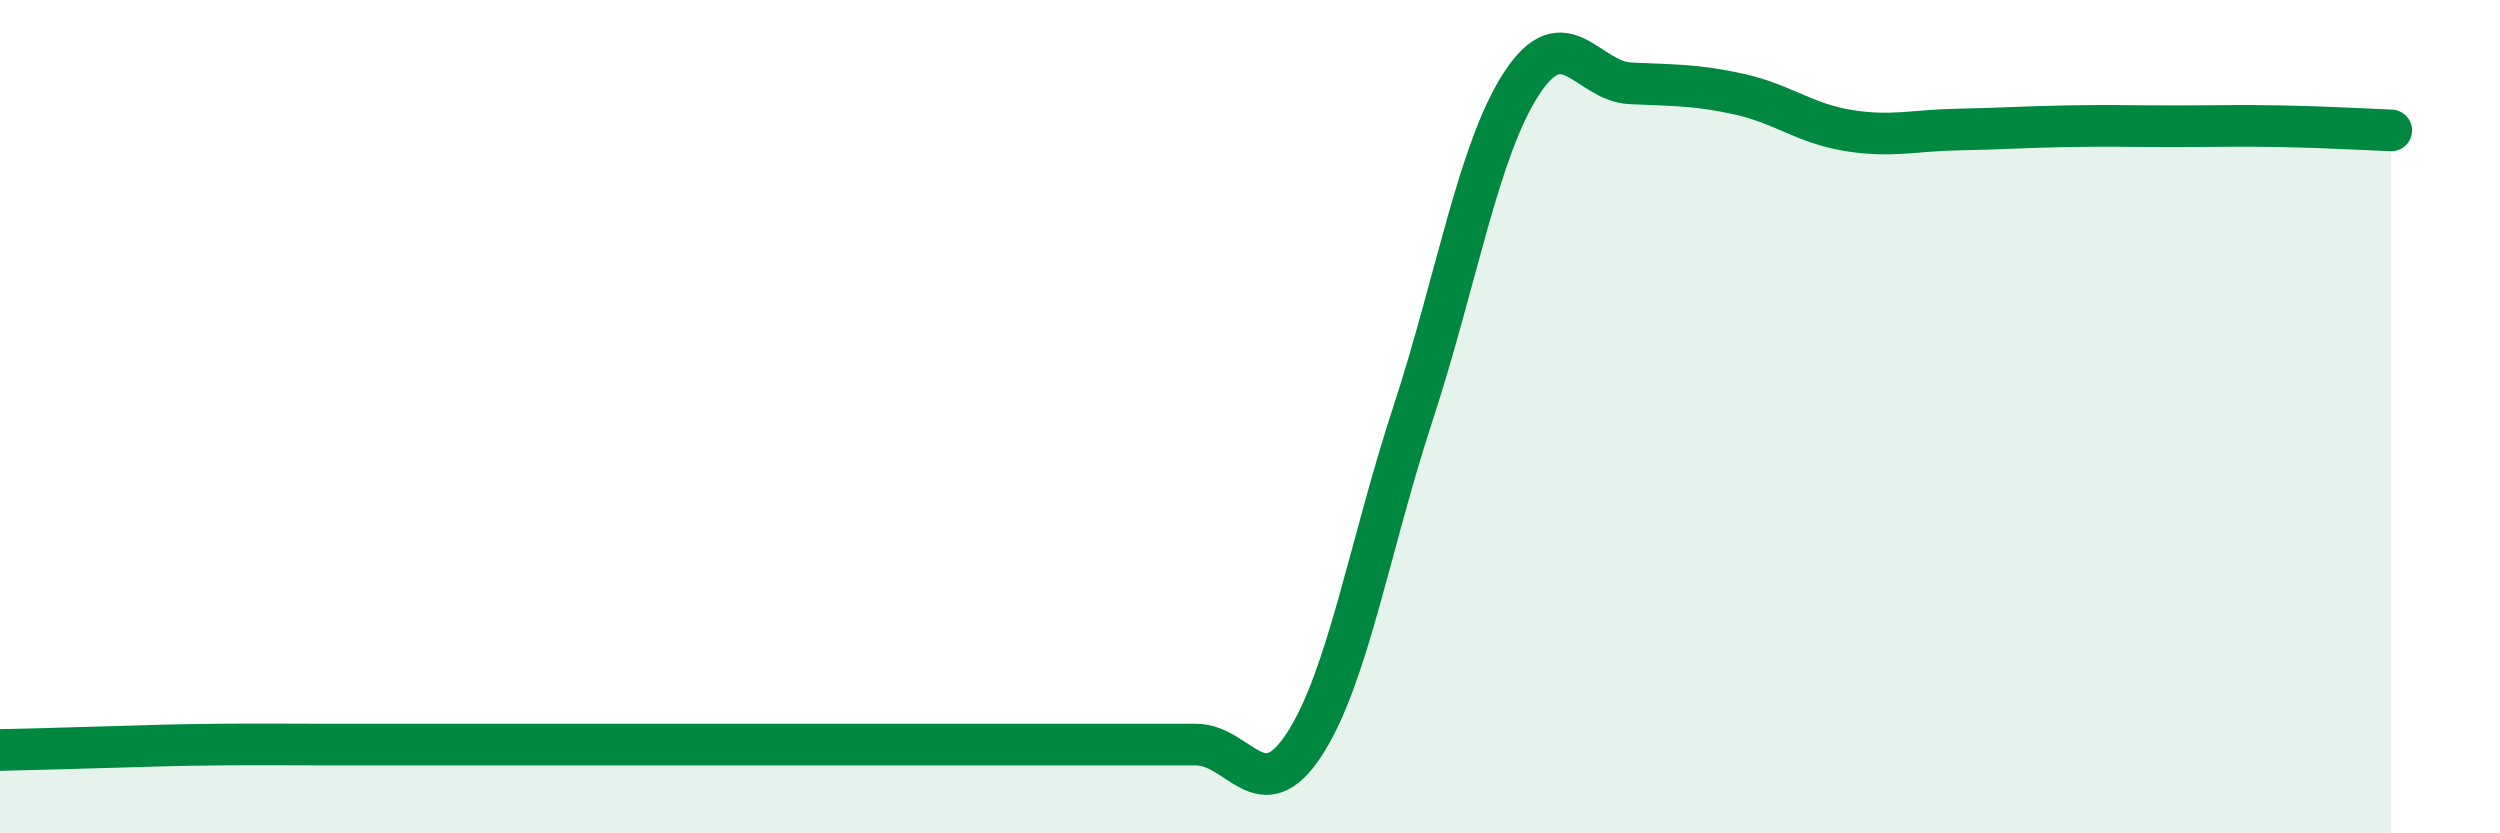
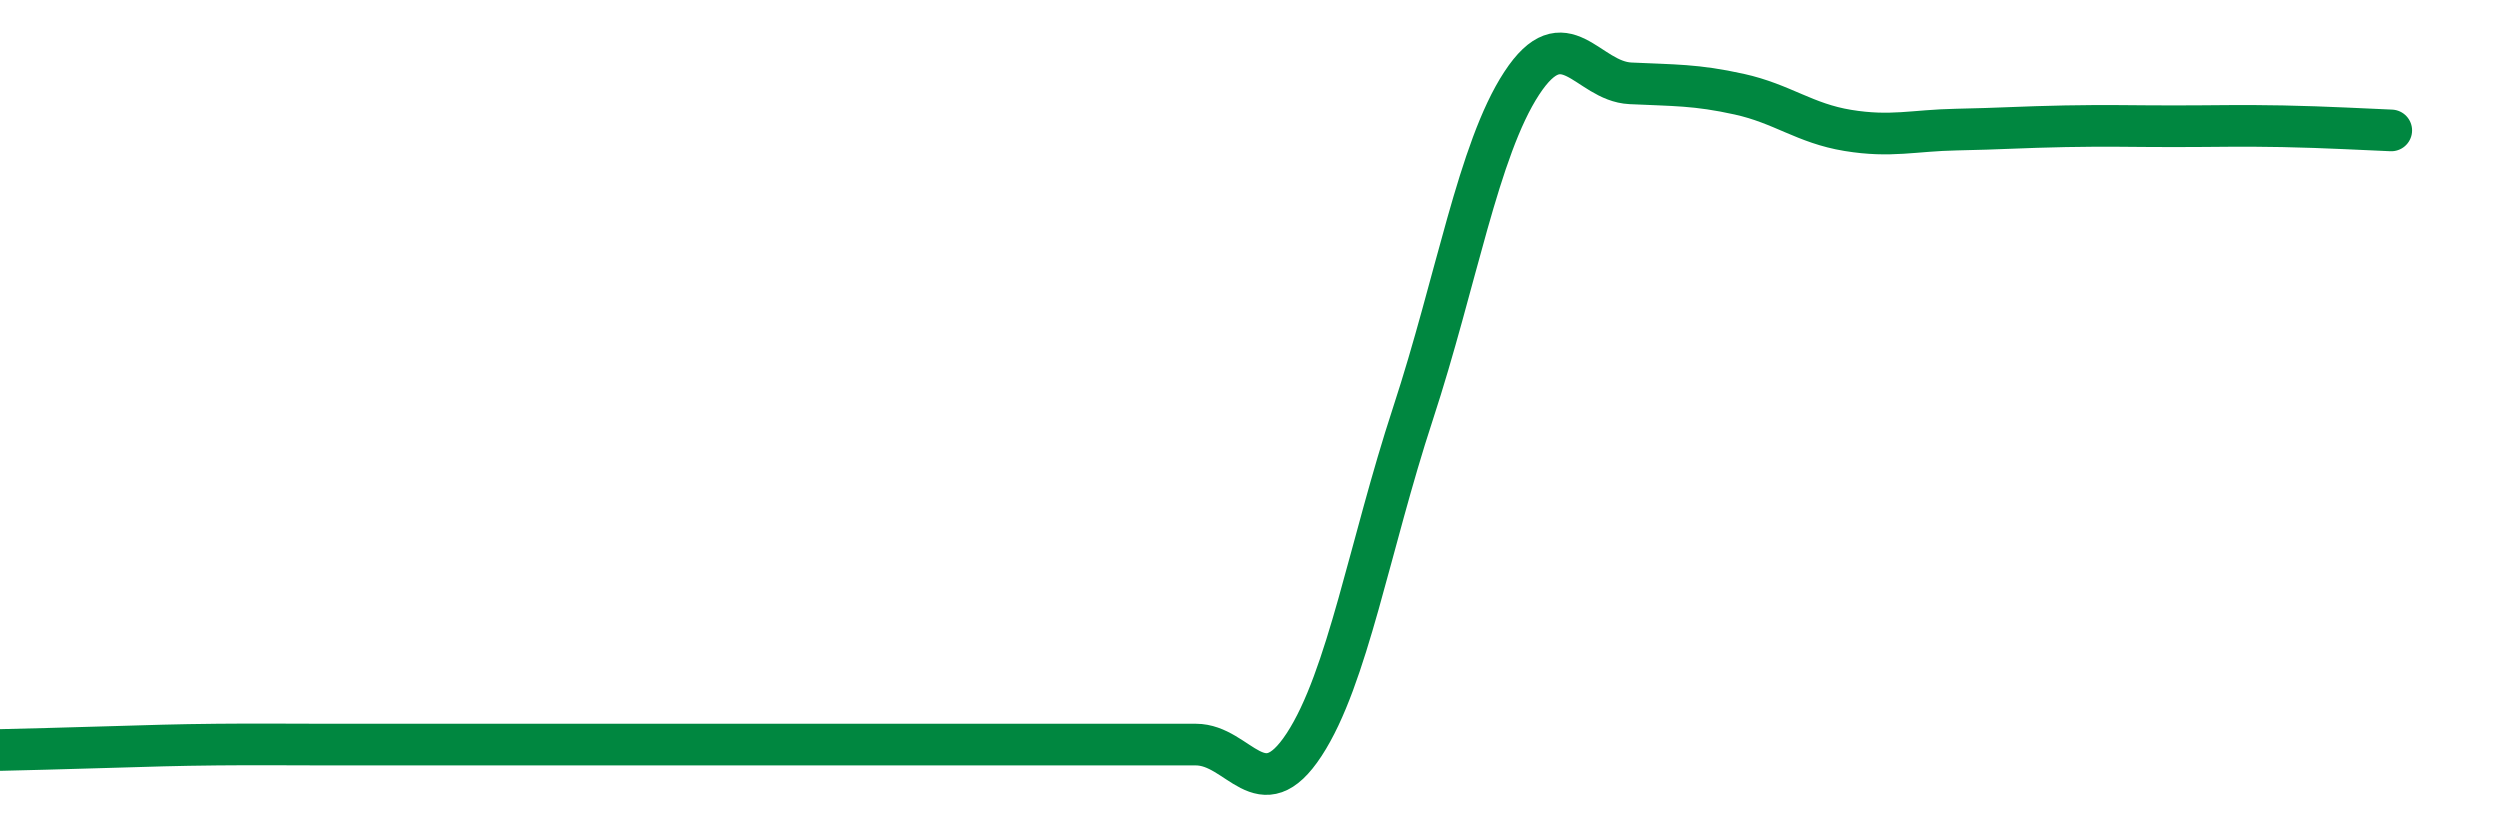
<svg xmlns="http://www.w3.org/2000/svg" width="60" height="20" viewBox="0 0 60 20">
-   <path d="M 0,18 C 0.52,17.99 1.57,17.96 2.61,17.93 C 3.65,17.9 4.18,17.88 5.22,17.87 C 6.26,17.86 6.79,17.87 7.83,17.87 C 8.87,17.87 9.39,17.87 10.43,17.87 C 11.47,17.87 12,17.87 13.04,17.87 C 14.08,17.87 14.61,17.87 15.65,17.87 C 16.69,17.87 17.22,17.87 18.26,17.87 C 19.3,17.87 19.83,17.87 20.87,17.87 C 21.91,17.87 22.44,17.87 23.48,17.87 C 24.52,17.87 25.05,17.87 26.09,17.87 C 27.13,17.87 27.66,17.87 28.7,17.87 C 29.74,17.87 30.26,19.46 31.3,17.87 C 32.34,16.28 32.87,13.1 33.91,9.93 C 34.95,6.76 35.48,3.59 36.52,2 C 37.56,0.41 38.09,1.95 39.13,2 C 40.17,2.05 40.7,2.03 41.74,2.26 C 42.78,2.49 43.31,2.96 44.35,3.13 C 45.39,3.3 45.92,3.13 46.96,3.11 C 48,3.09 48.53,3.05 49.57,3.03 C 50.61,3.01 51.13,3.03 52.17,3.03 C 53.21,3.03 53.74,3.01 54.78,3.03 C 55.82,3.05 56.87,3.11 57.39,3.13L57.39 20L0 20Z" fill="#008740" opacity="0.1" stroke-linecap="round" stroke-linejoin="round" />
  <path d="M 0,18 C 0.52,17.99 1.57,17.96 2.61,17.93 C 3.65,17.9 4.18,17.88 5.22,17.87 C 6.26,17.86 6.79,17.87 7.83,17.87 C 8.87,17.87 9.39,17.87 10.43,17.87 C 11.47,17.87 12,17.87 13.04,17.87 C 14.08,17.87 14.61,17.87 15.65,17.87 C 16.69,17.87 17.22,17.87 18.26,17.87 C 19.3,17.87 19.83,17.87 20.87,17.87 C 21.91,17.87 22.44,17.87 23.48,17.87 C 24.52,17.87 25.05,17.87 26.09,17.87 C 27.13,17.87 27.66,17.87 28.7,17.87 C 29.74,17.87 30.26,19.46 31.3,17.87 C 32.34,16.28 32.87,13.1 33.91,9.93 C 34.95,6.76 35.48,3.59 36.52,2 C 37.56,0.41 38.09,1.95 39.13,2 C 40.17,2.05 40.7,2.03 41.74,2.26 C 42.78,2.49 43.31,2.96 44.35,3.13 C 45.39,3.3 45.92,3.13 46.96,3.11 C 48,3.09 48.53,3.05 49.57,3.03 C 50.61,3.01 51.13,3.03 52.17,3.03 C 53.21,3.03 53.74,3.01 54.78,3.03 C 55.82,3.05 56.87,3.11 57.39,3.13" stroke="#008740" stroke-width="1" fill="none" stroke-linecap="round" stroke-linejoin="round" />
</svg>